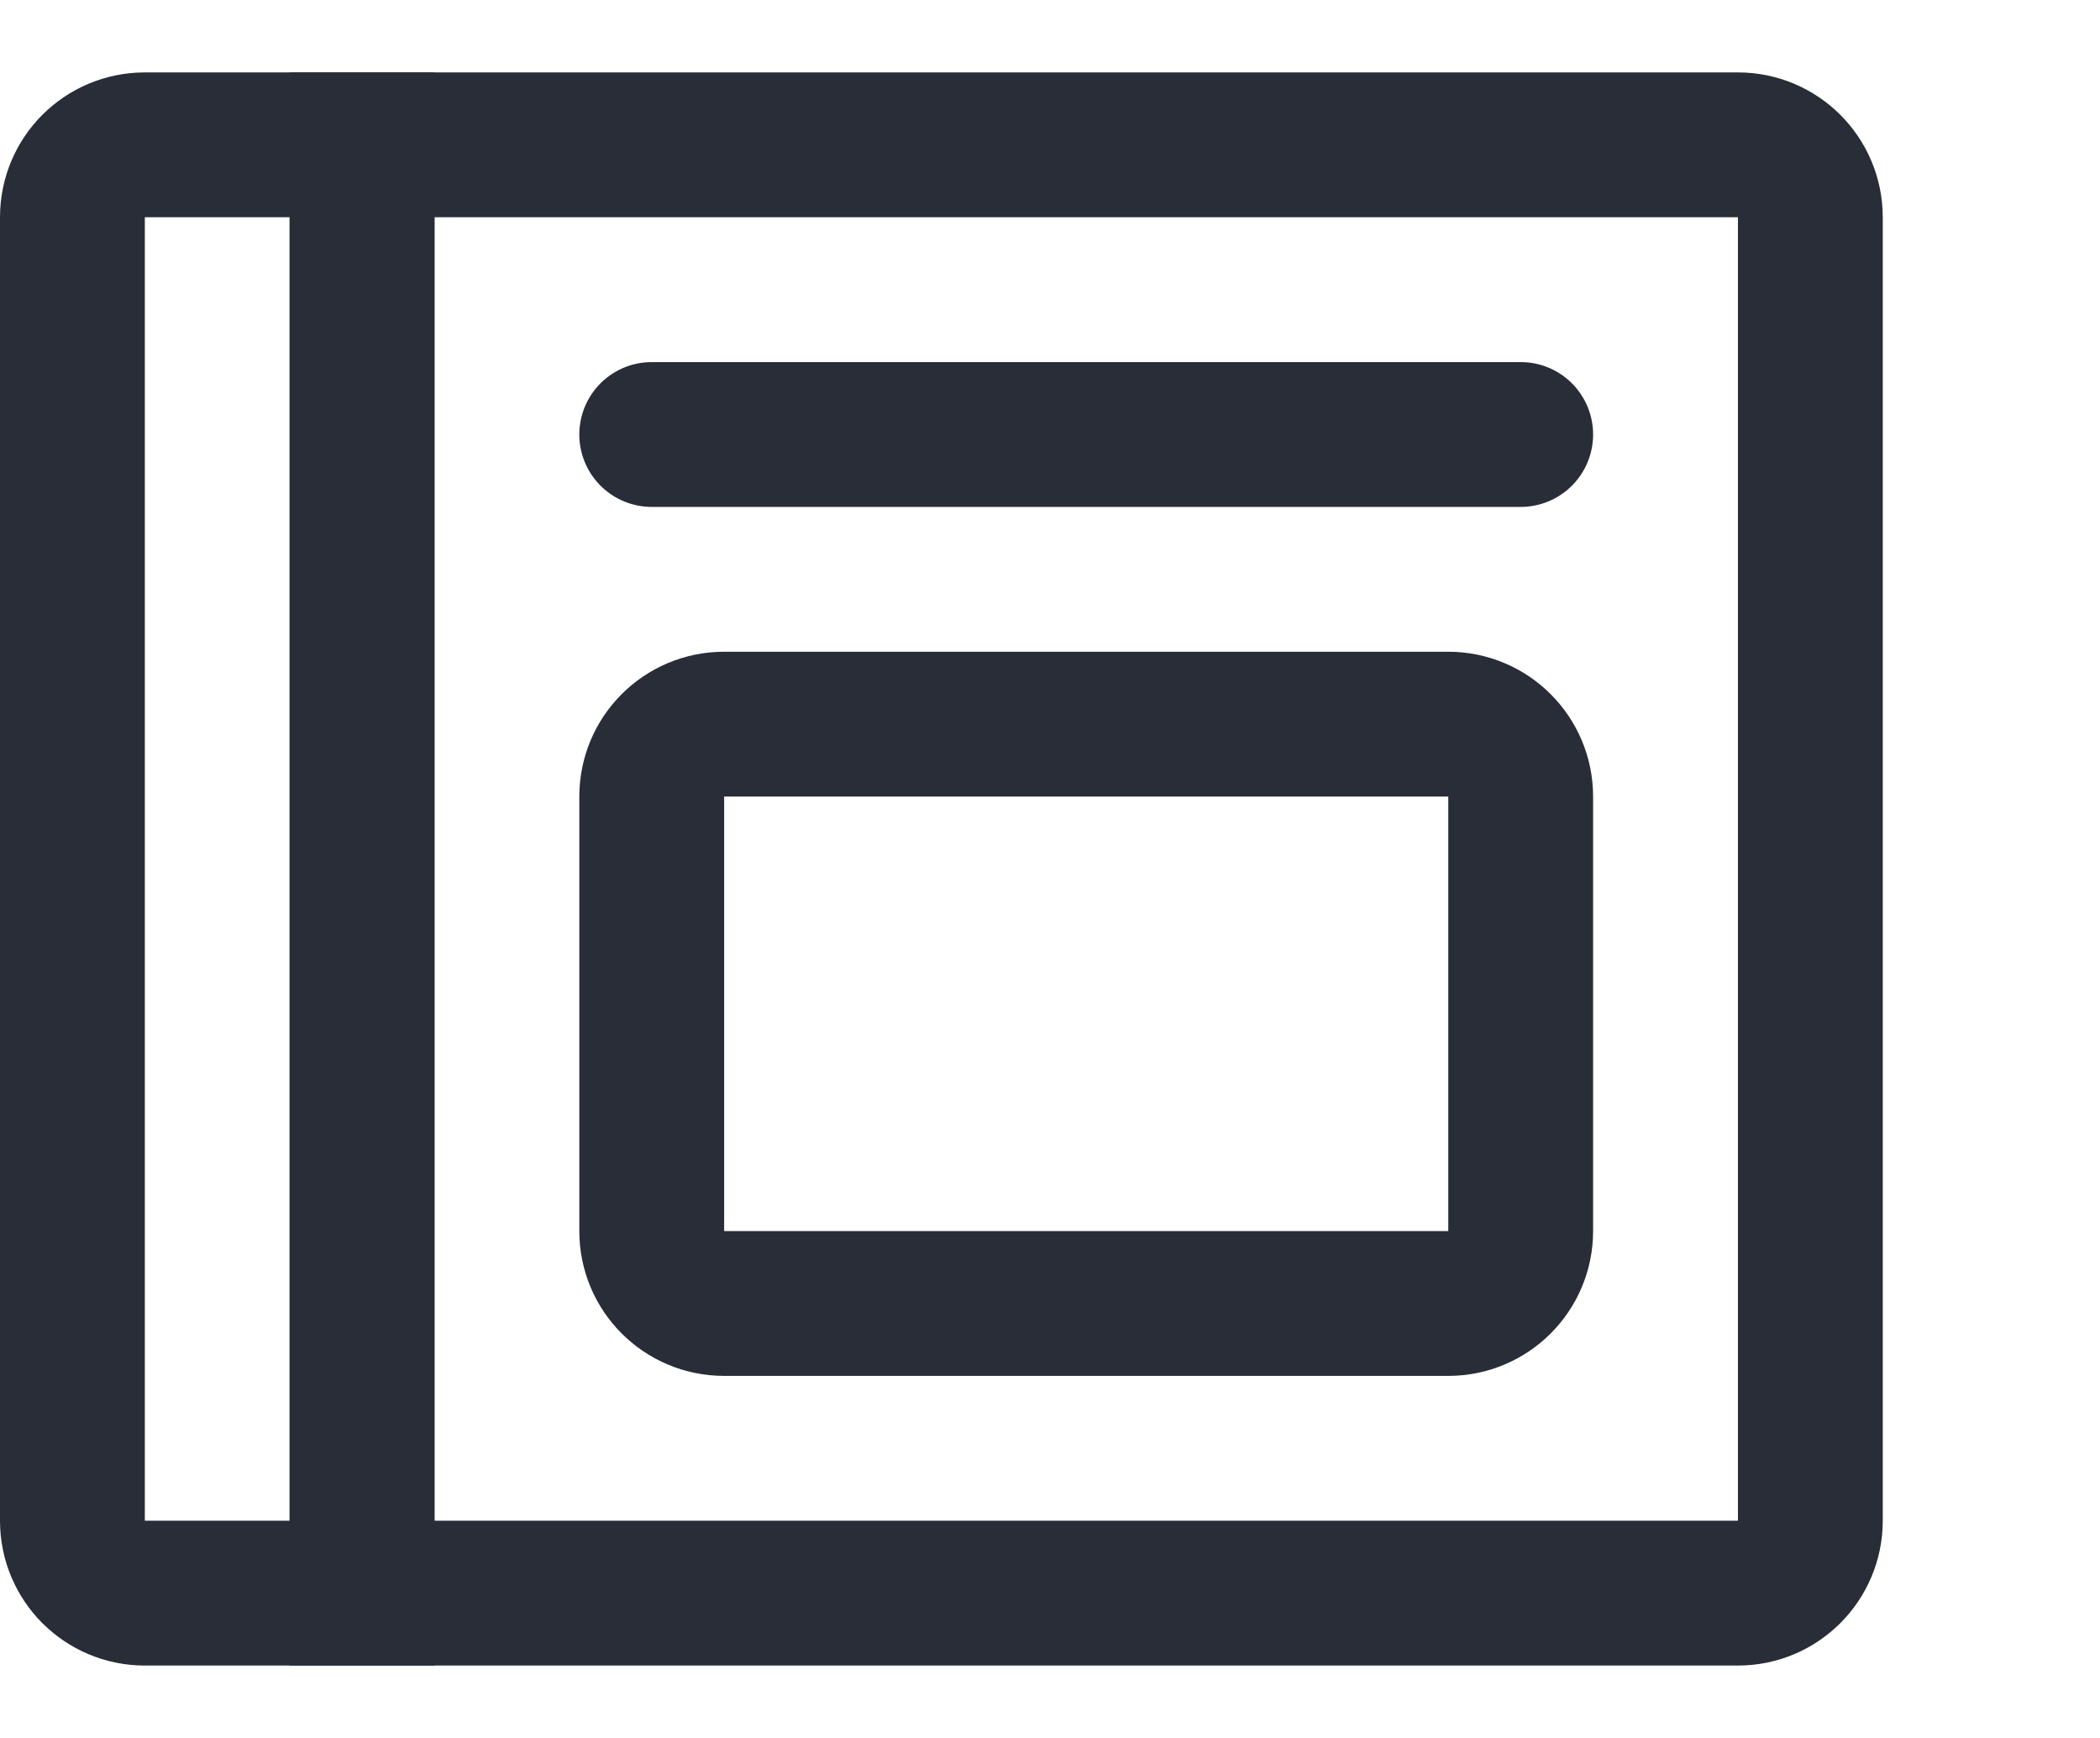
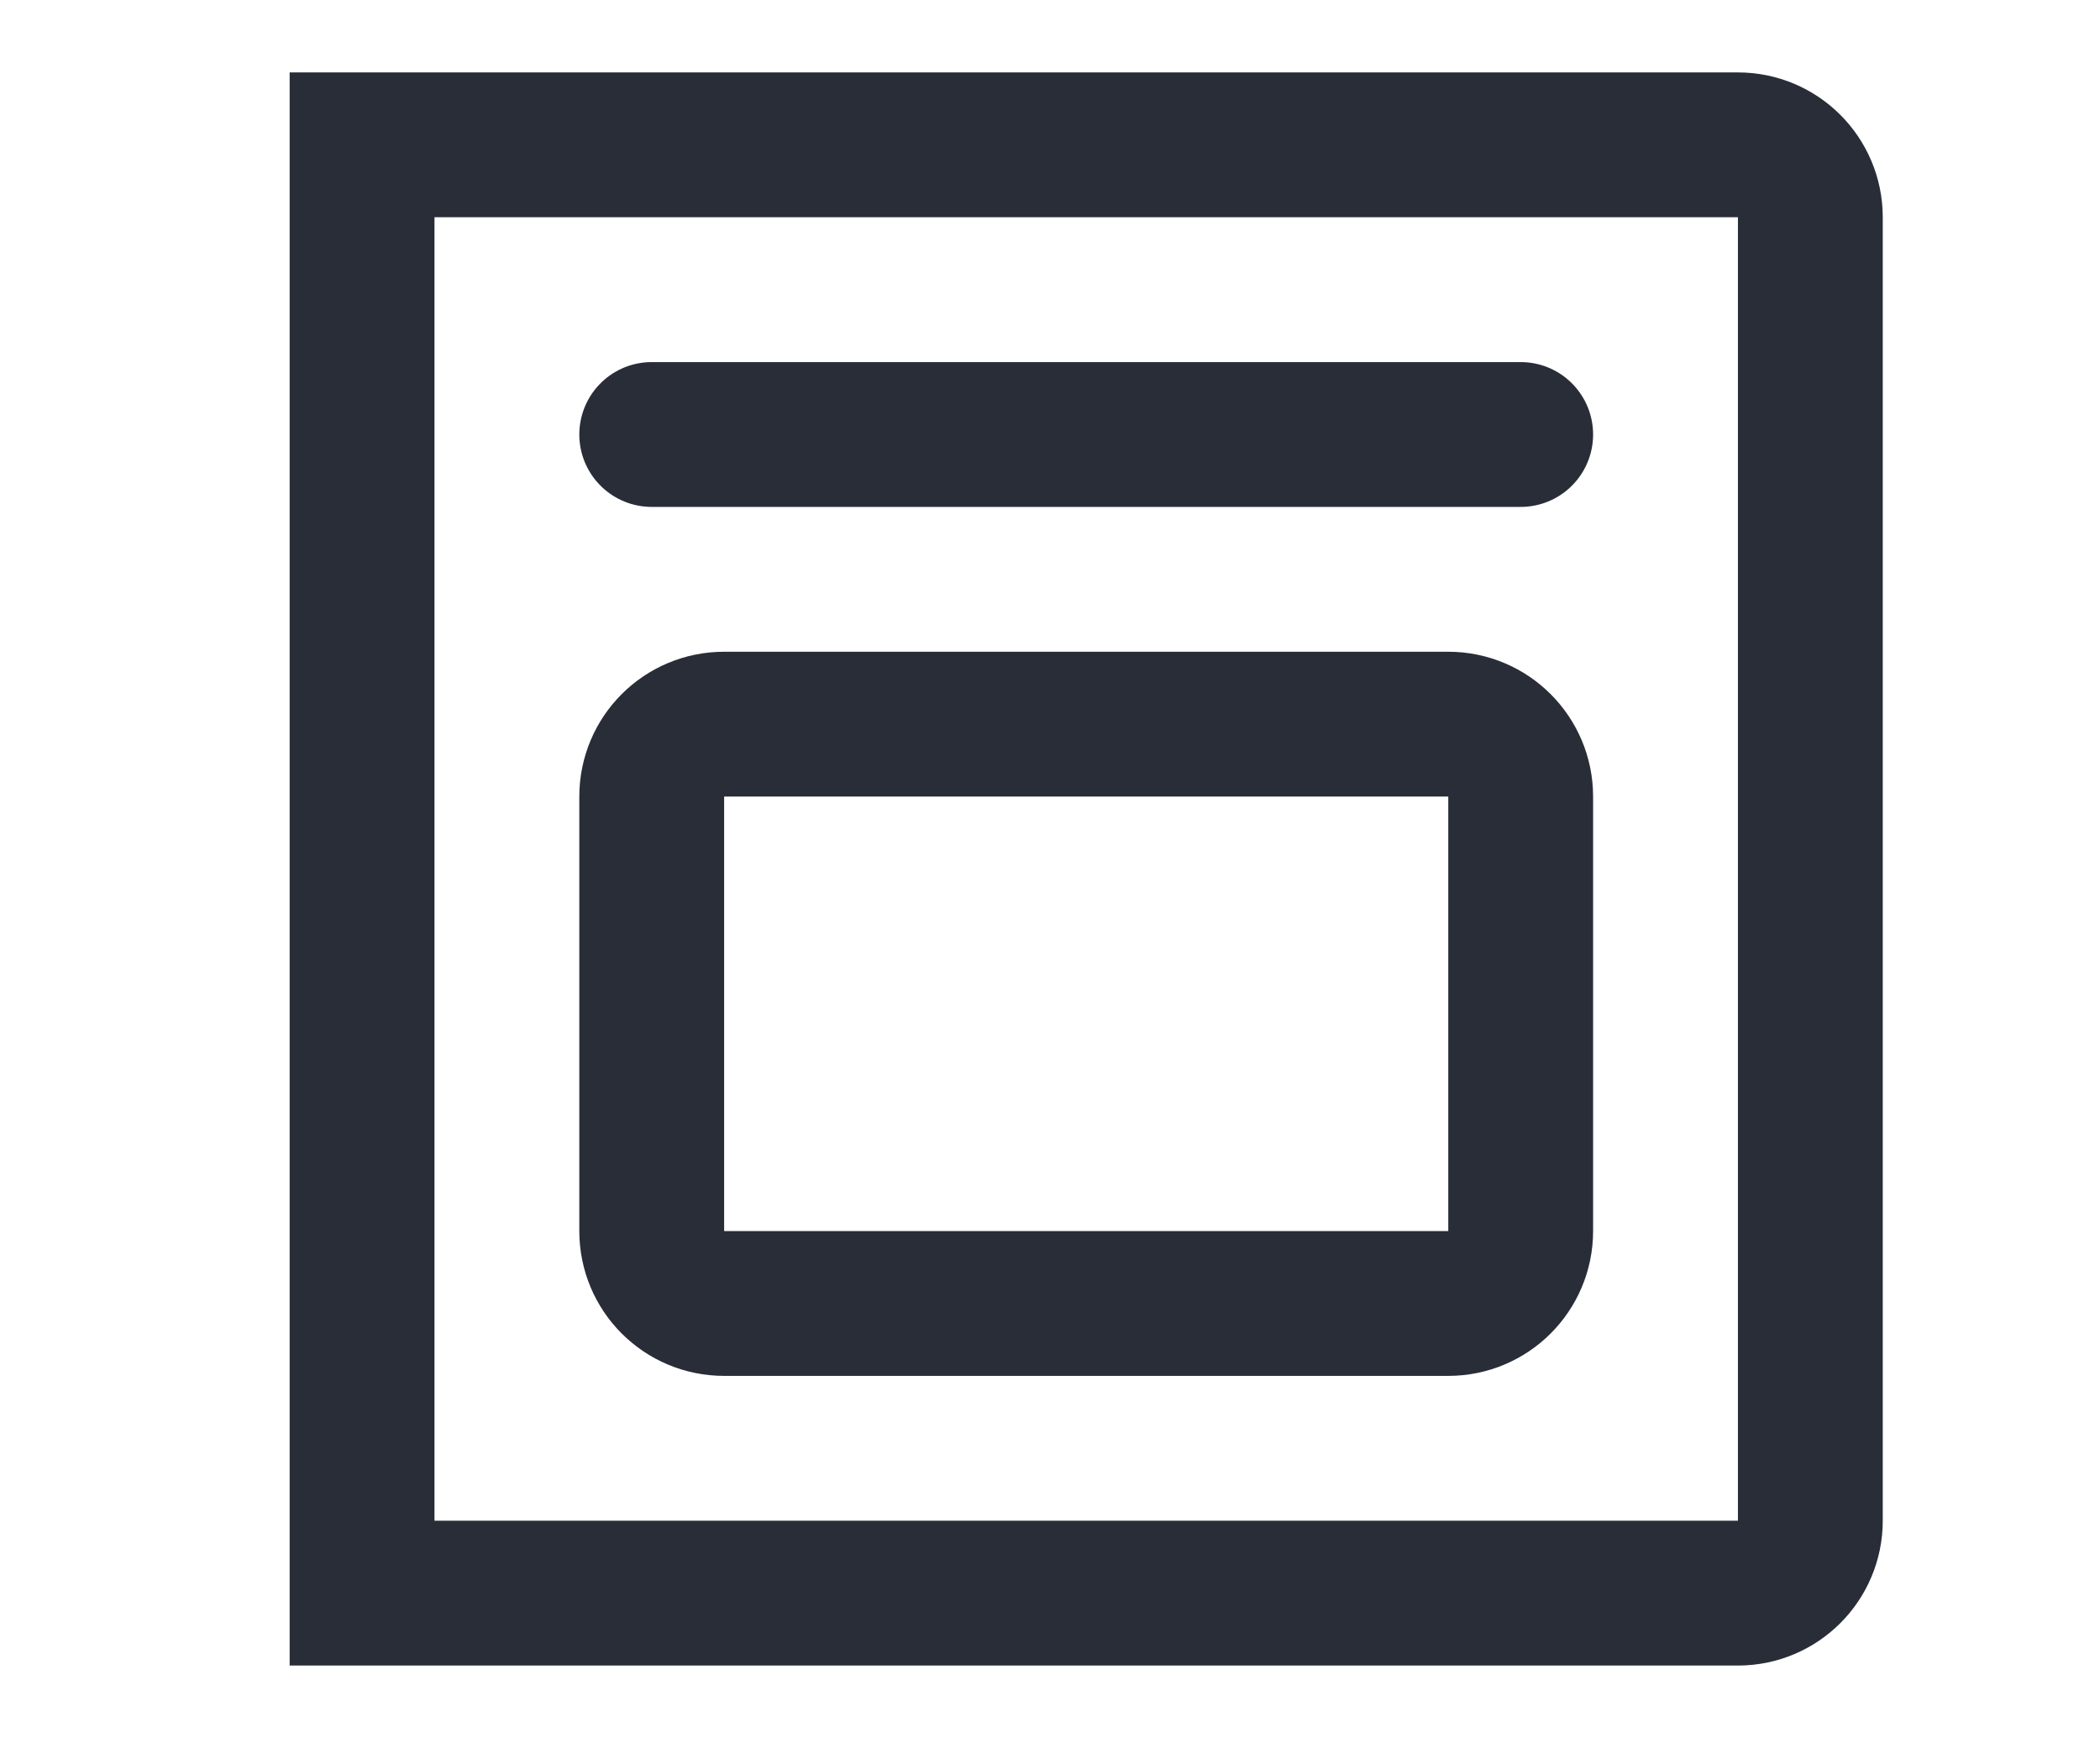
<svg xmlns="http://www.w3.org/2000/svg" width="29" height="24" viewBox="0 0 29 24" fill="none">
  <g id="Icon_Magazine">
    <g id="Icon_Magazine_2">
-       <path id="Rectangle" fill-rule="evenodd" clip-rule="evenodd" d="M5 2V22H2C1.723 22 1.473 21.888 1.292 21.707C1.111 21.526 1 21.276 1 21V3C1 2.724 1.111 2.474 1.292 2.293C1.473 2.112 1.723 2 2 2H5Z" stroke="#282D37" stroke-width="2" />
      <path id="Rectangle_2" fill-rule="evenodd" clip-rule="evenodd" d="M24 2C24.276 2 24.526 2.112 24.707 2.293C24.888 2.474 25 2.724 25 3V21C25 21.276 24.888 21.526 24.707 21.707C24.526 21.888 24.276 22 24 22H5V2H24Z" stroke="#282D37" stroke-width="2" />
      <path id="Line" d="M9 6H21" stroke="#282D37" stroke-width="2" stroke-linecap="round" stroke-linejoin="round" />
      <path id="Rectangle_3" fill-rule="evenodd" clip-rule="evenodd" d="M20 10C20.276 10 20.526 10.112 20.707 10.293C20.888 10.474 21 10.724 21 11V17C21 17.276 20.888 17.526 20.707 17.707C20.526 17.888 20.276 18 20 18H10C9.723 18 9.473 17.888 9.292 17.707C9.111 17.526 9 17.276 9 17V11C9 10.724 9.111 10.474 9.292 10.293C9.473 10.112 9.723 10 10 10H20Z" stroke="#282D37" stroke-width="2" />
    </g>
  </g>
</svg>